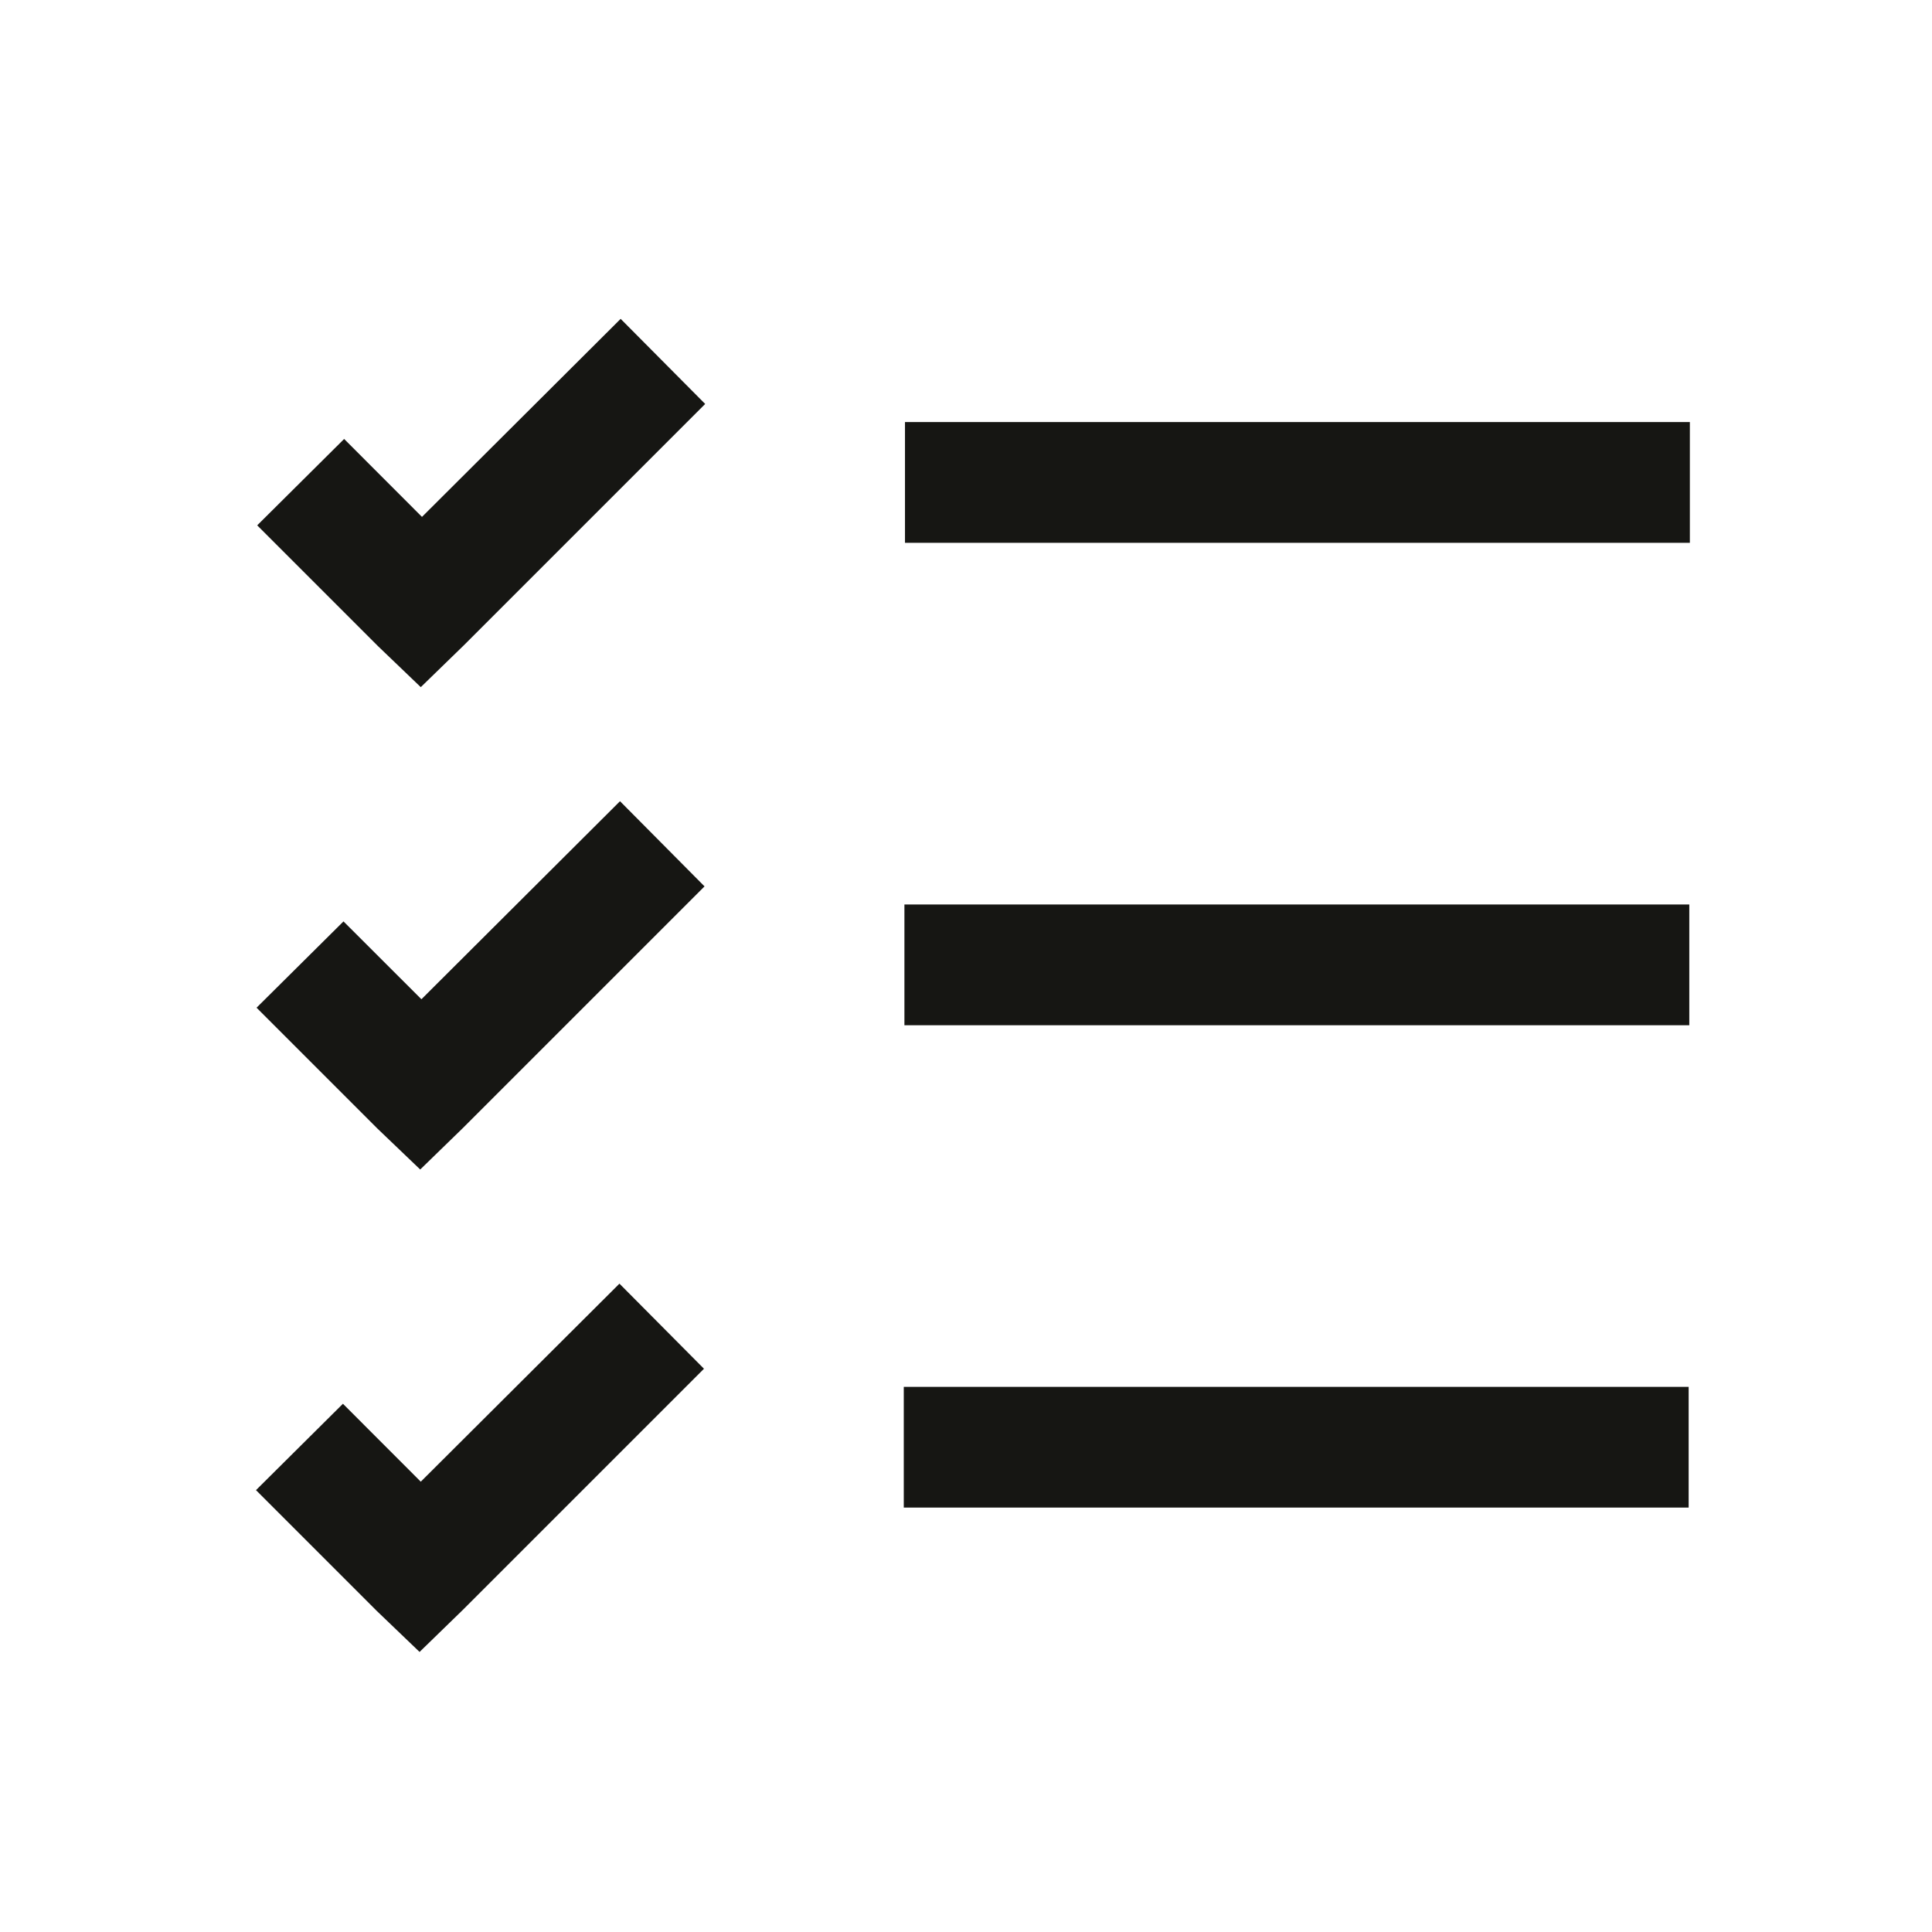
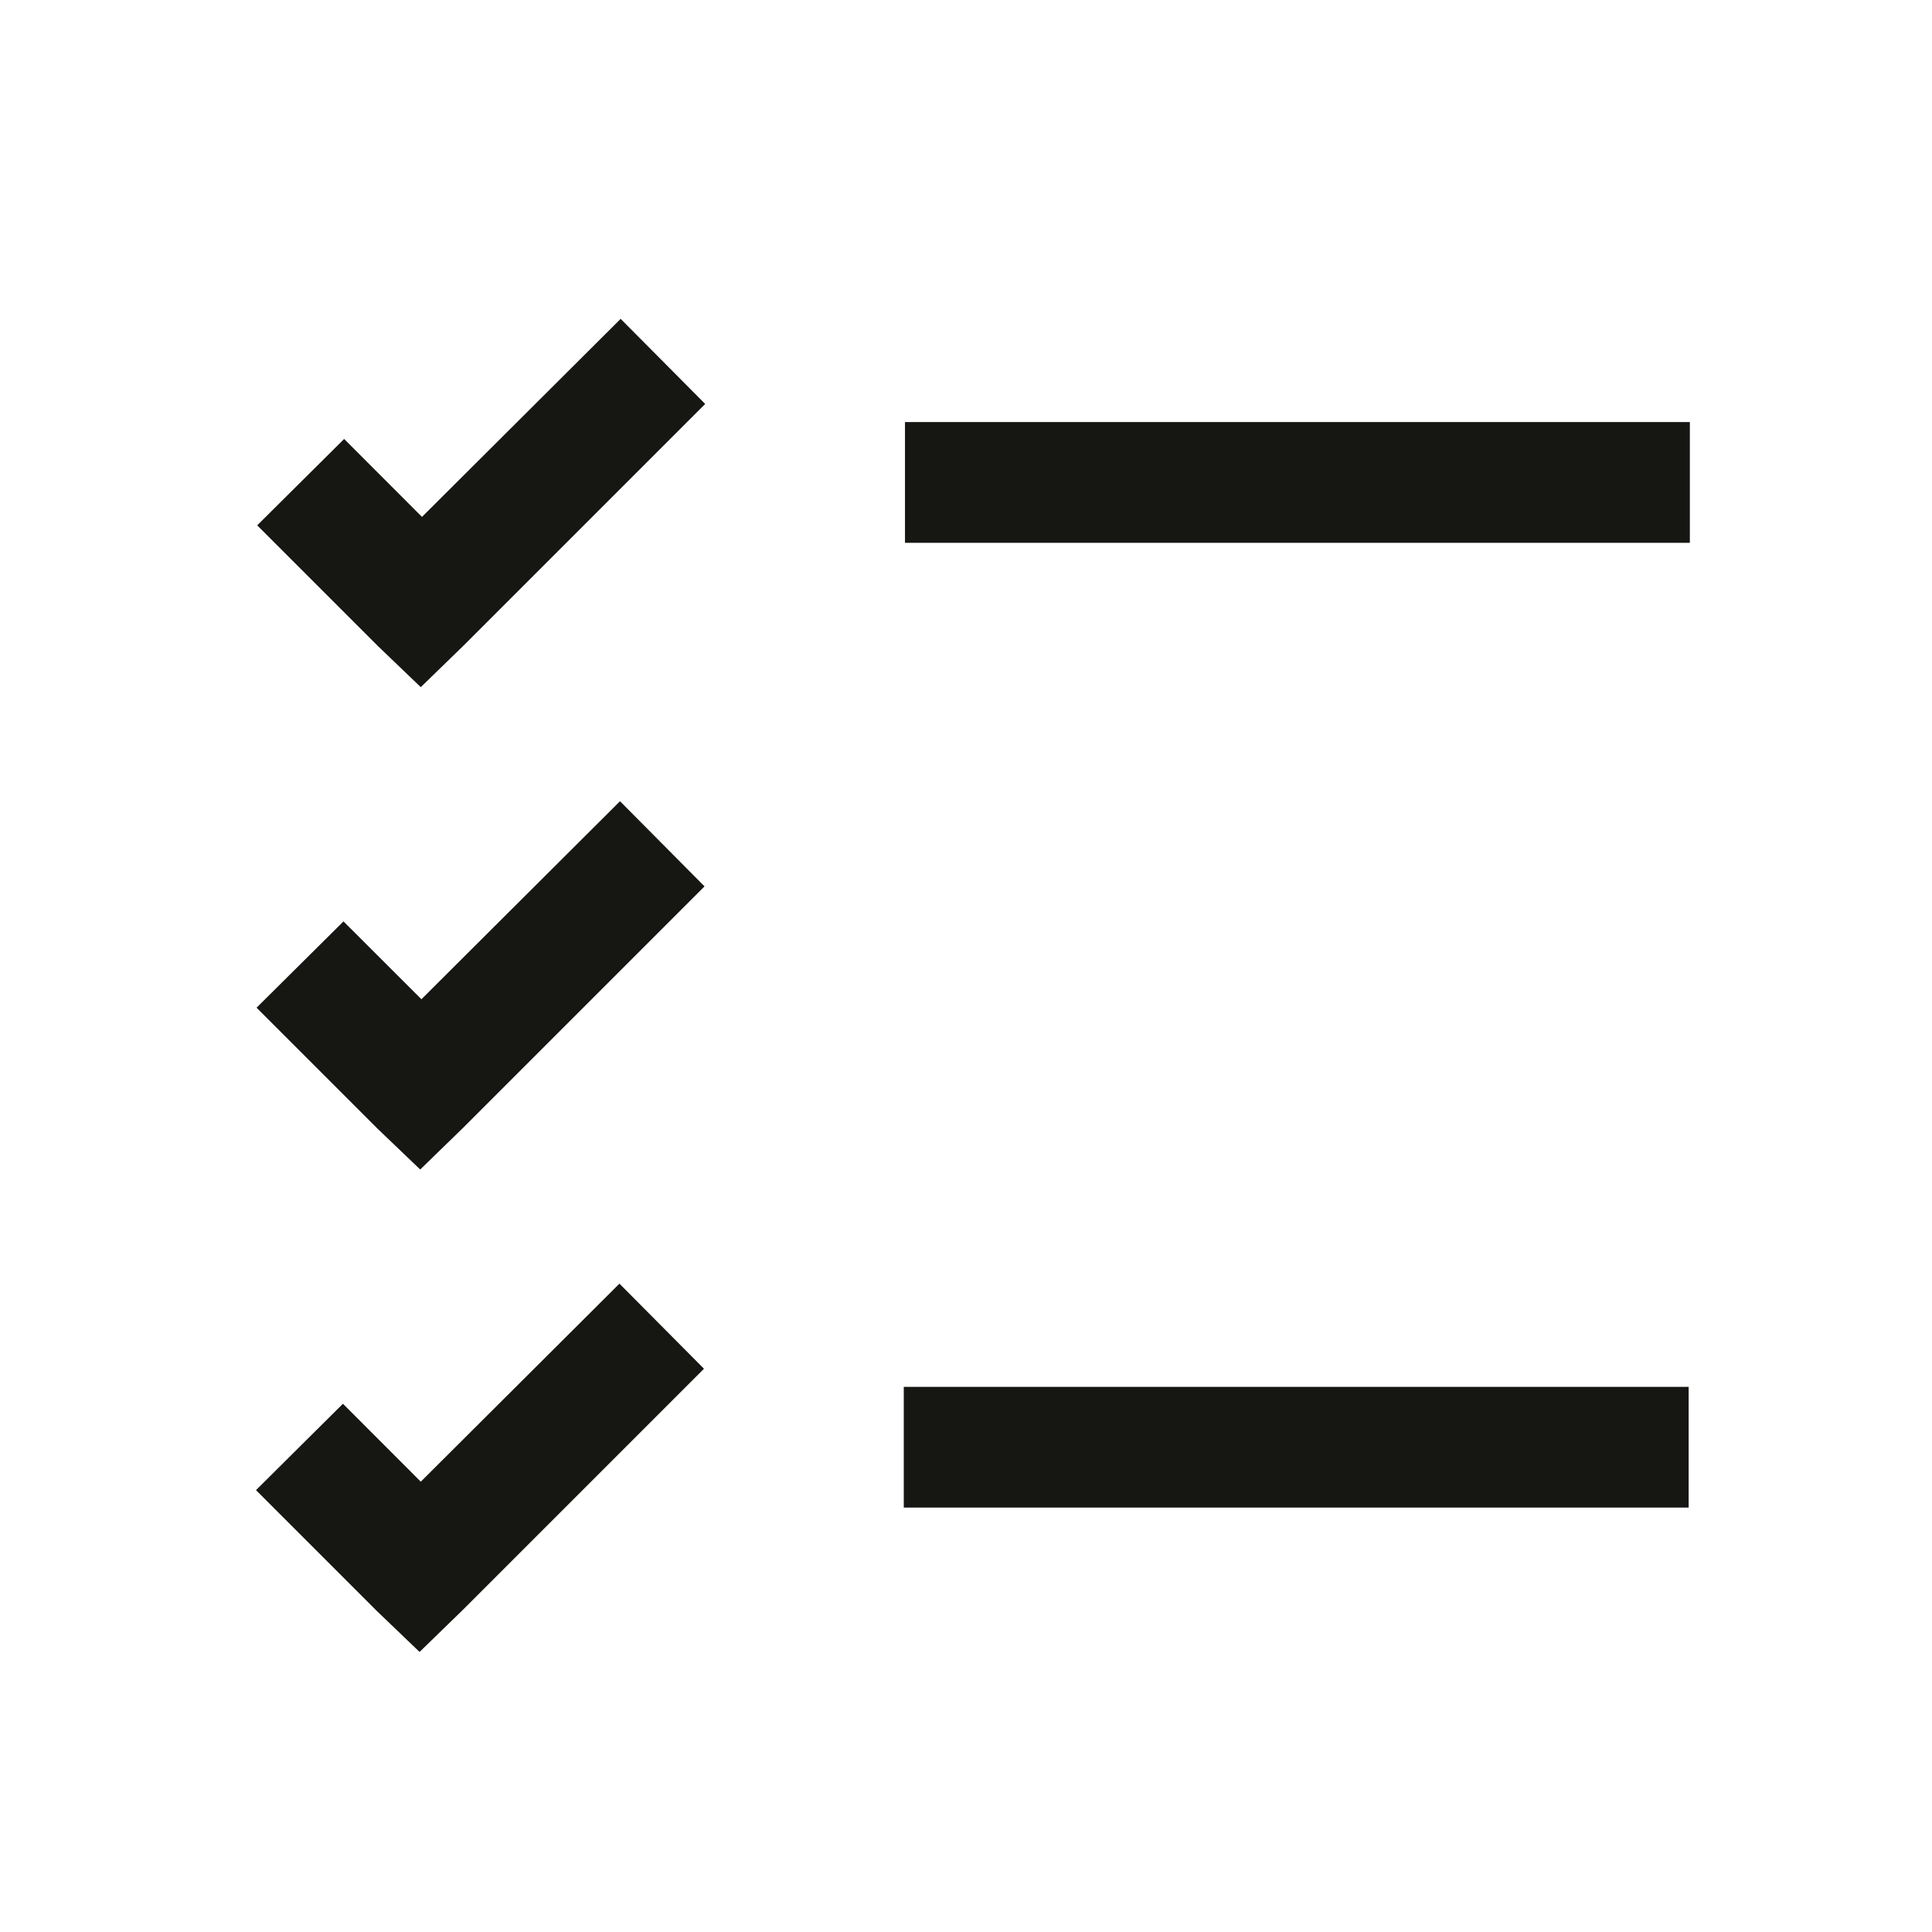
<svg xmlns="http://www.w3.org/2000/svg" width="24" height="24" viewBox="0 0 24 24" fill="none">
-   <path d="M7.71 3.961L5.242 6.421L4.275 5.453L3.195 6.526L4.695 8.026L5.227 8.536L5.76 8.018L8.76 5.018L7.71 3.961ZM11.242 5.243V6.743H20.992V5.243H11.242ZM7.702 9.953L5.235 12.413L4.267 11.446L3.187 12.518L4.687 14.018L5.22 14.528L5.752 14.011L8.752 11.011L7.702 9.953ZM11.235 11.236V12.736H20.985V11.236H11.235ZM7.695 15.946L5.227 18.406L4.26 17.438L3.18 18.511L4.68 20.011L5.212 20.521L5.745 20.003L8.745 17.003L7.695 15.946ZM11.227 17.228V18.728H20.977V17.228H11.227Z" fill="#161613" />
+   <path d="M7.71 3.961L5.242 6.421L4.275 5.453L3.195 6.526L4.695 8.026L5.227 8.536L5.76 8.018L8.76 5.018L7.71 3.961ZM11.242 5.243V6.743H20.992V5.243H11.242ZM7.702 9.953L5.235 12.413L4.267 11.446L3.187 12.518L4.687 14.018L5.22 14.528L5.752 14.011L8.752 11.011L7.702 9.953ZM11.235 11.236V12.736H20.985H11.235ZM7.695 15.946L5.227 18.406L4.26 17.438L3.18 18.511L4.68 20.011L5.212 20.521L5.745 20.003L8.745 17.003L7.695 15.946ZM11.227 17.228V18.728H20.977V17.228H11.227Z" fill="#161613" />
</svg>